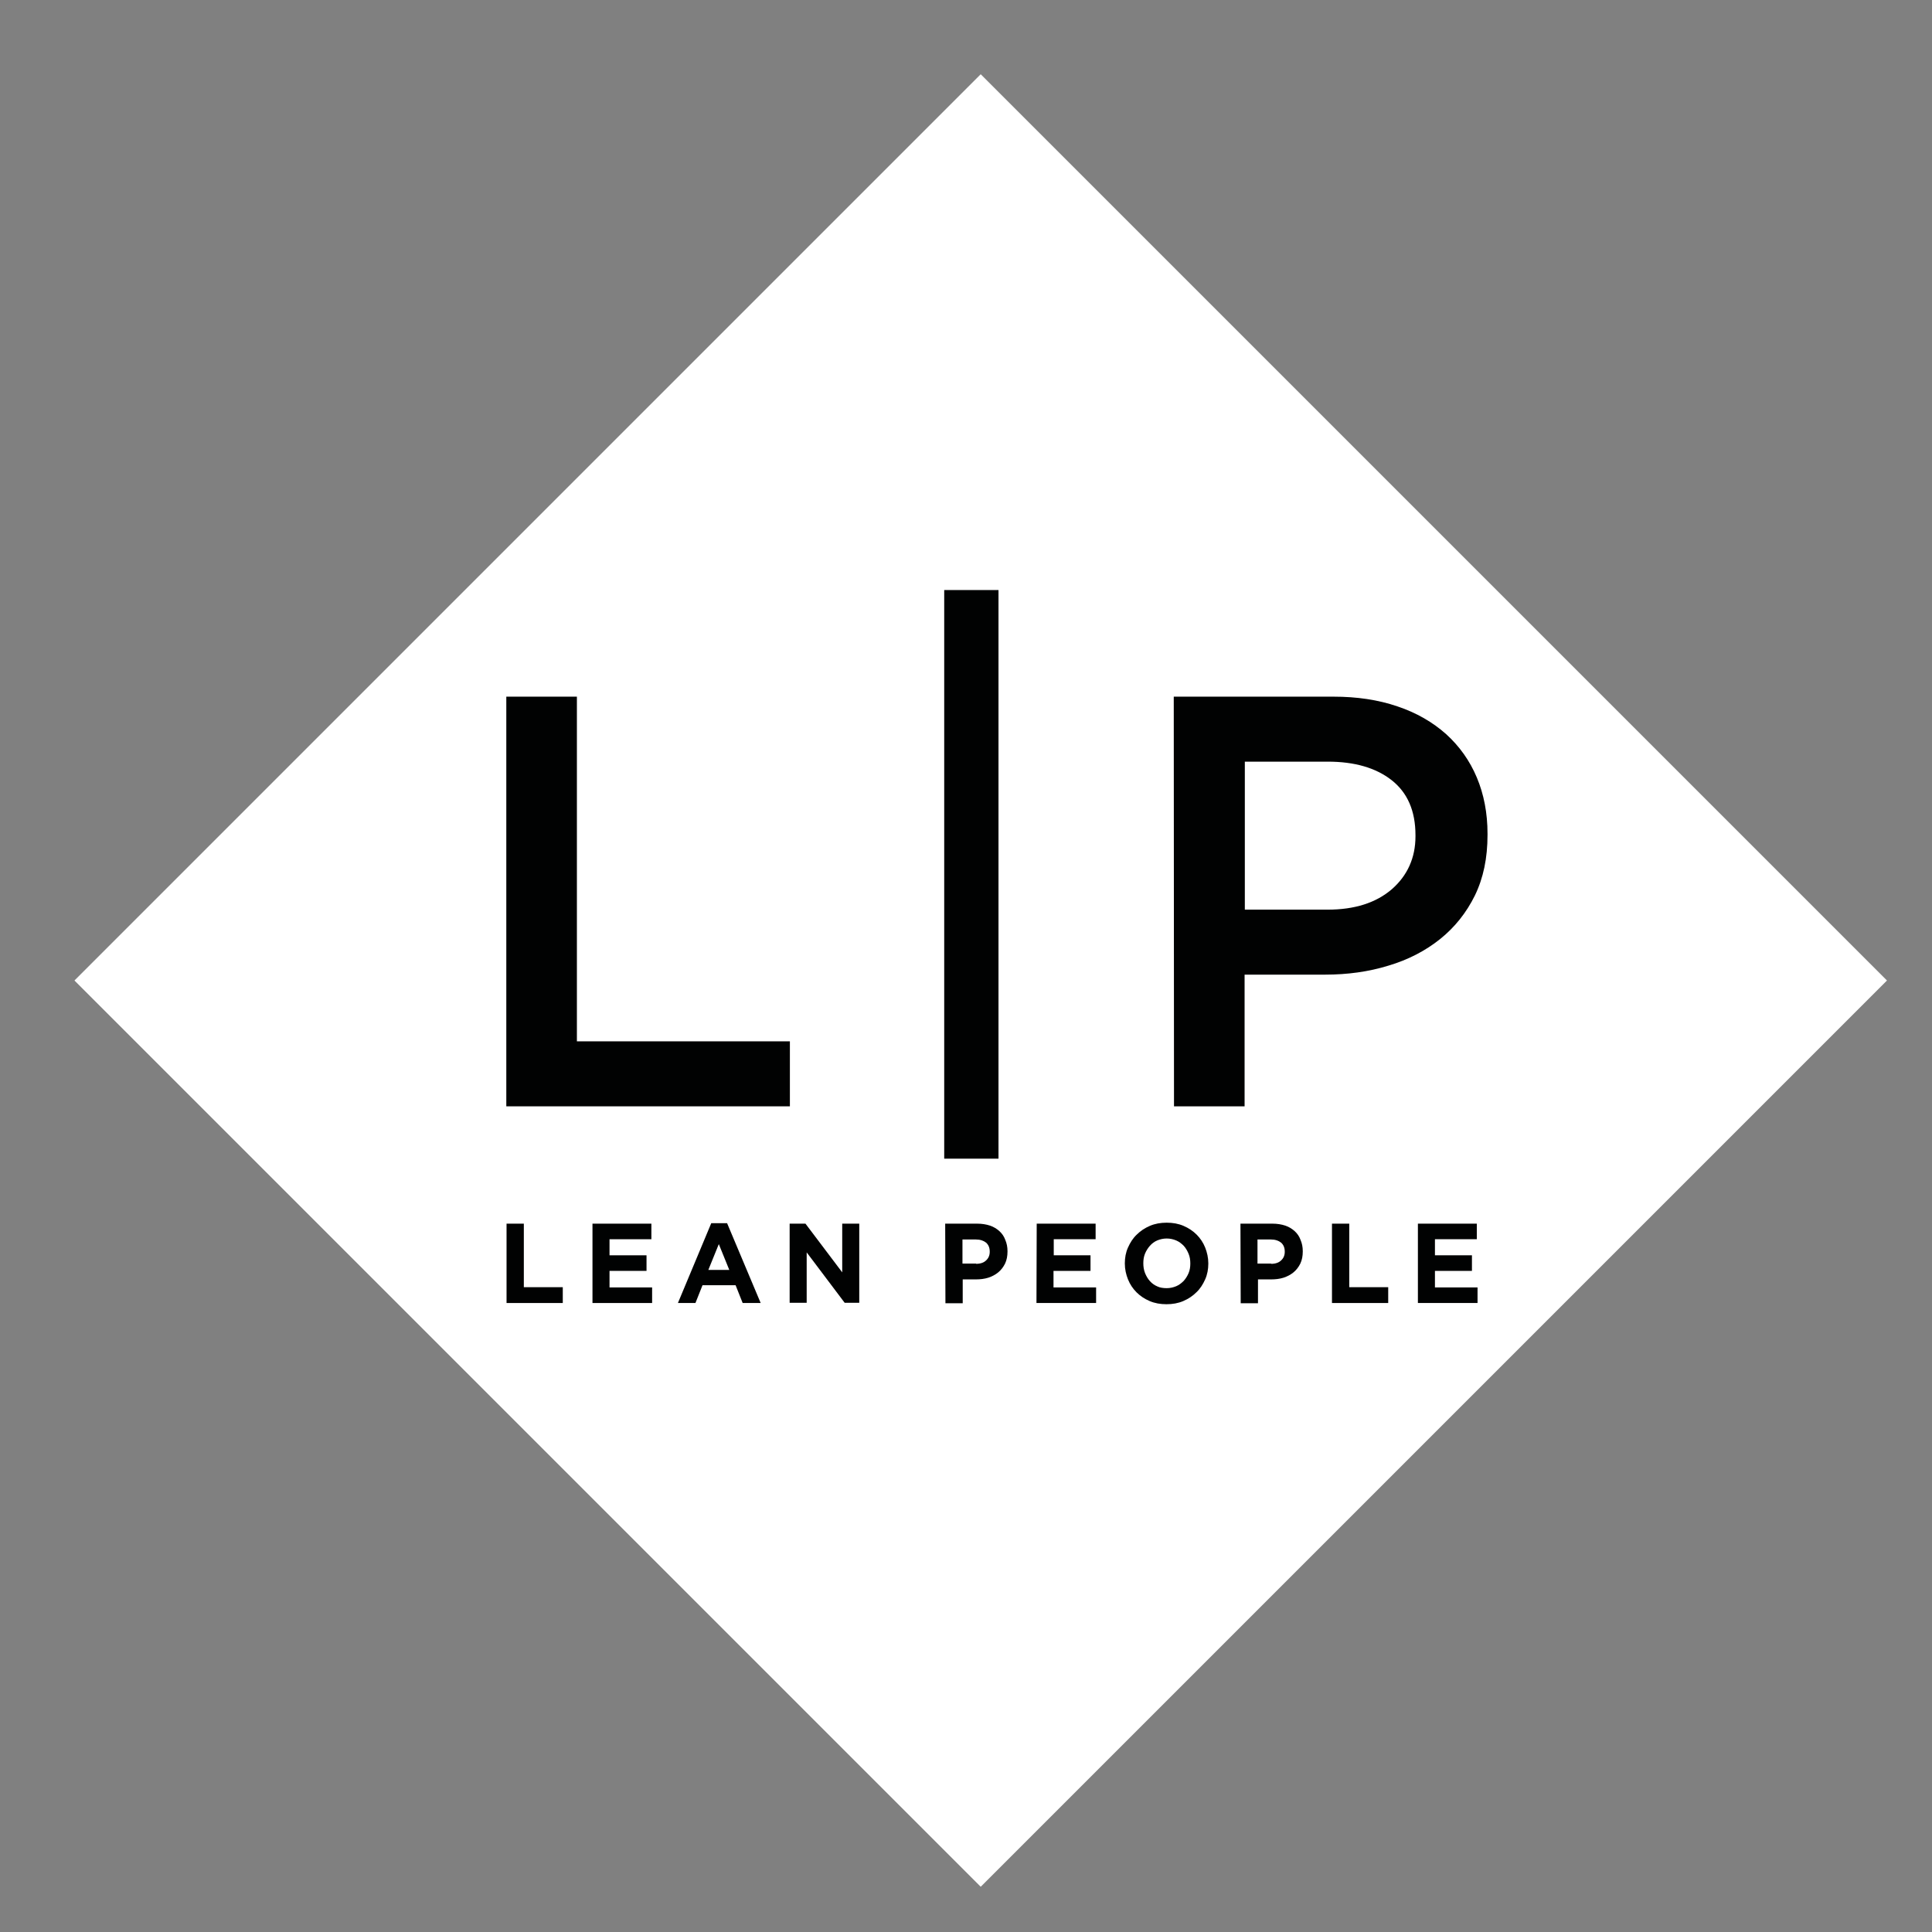
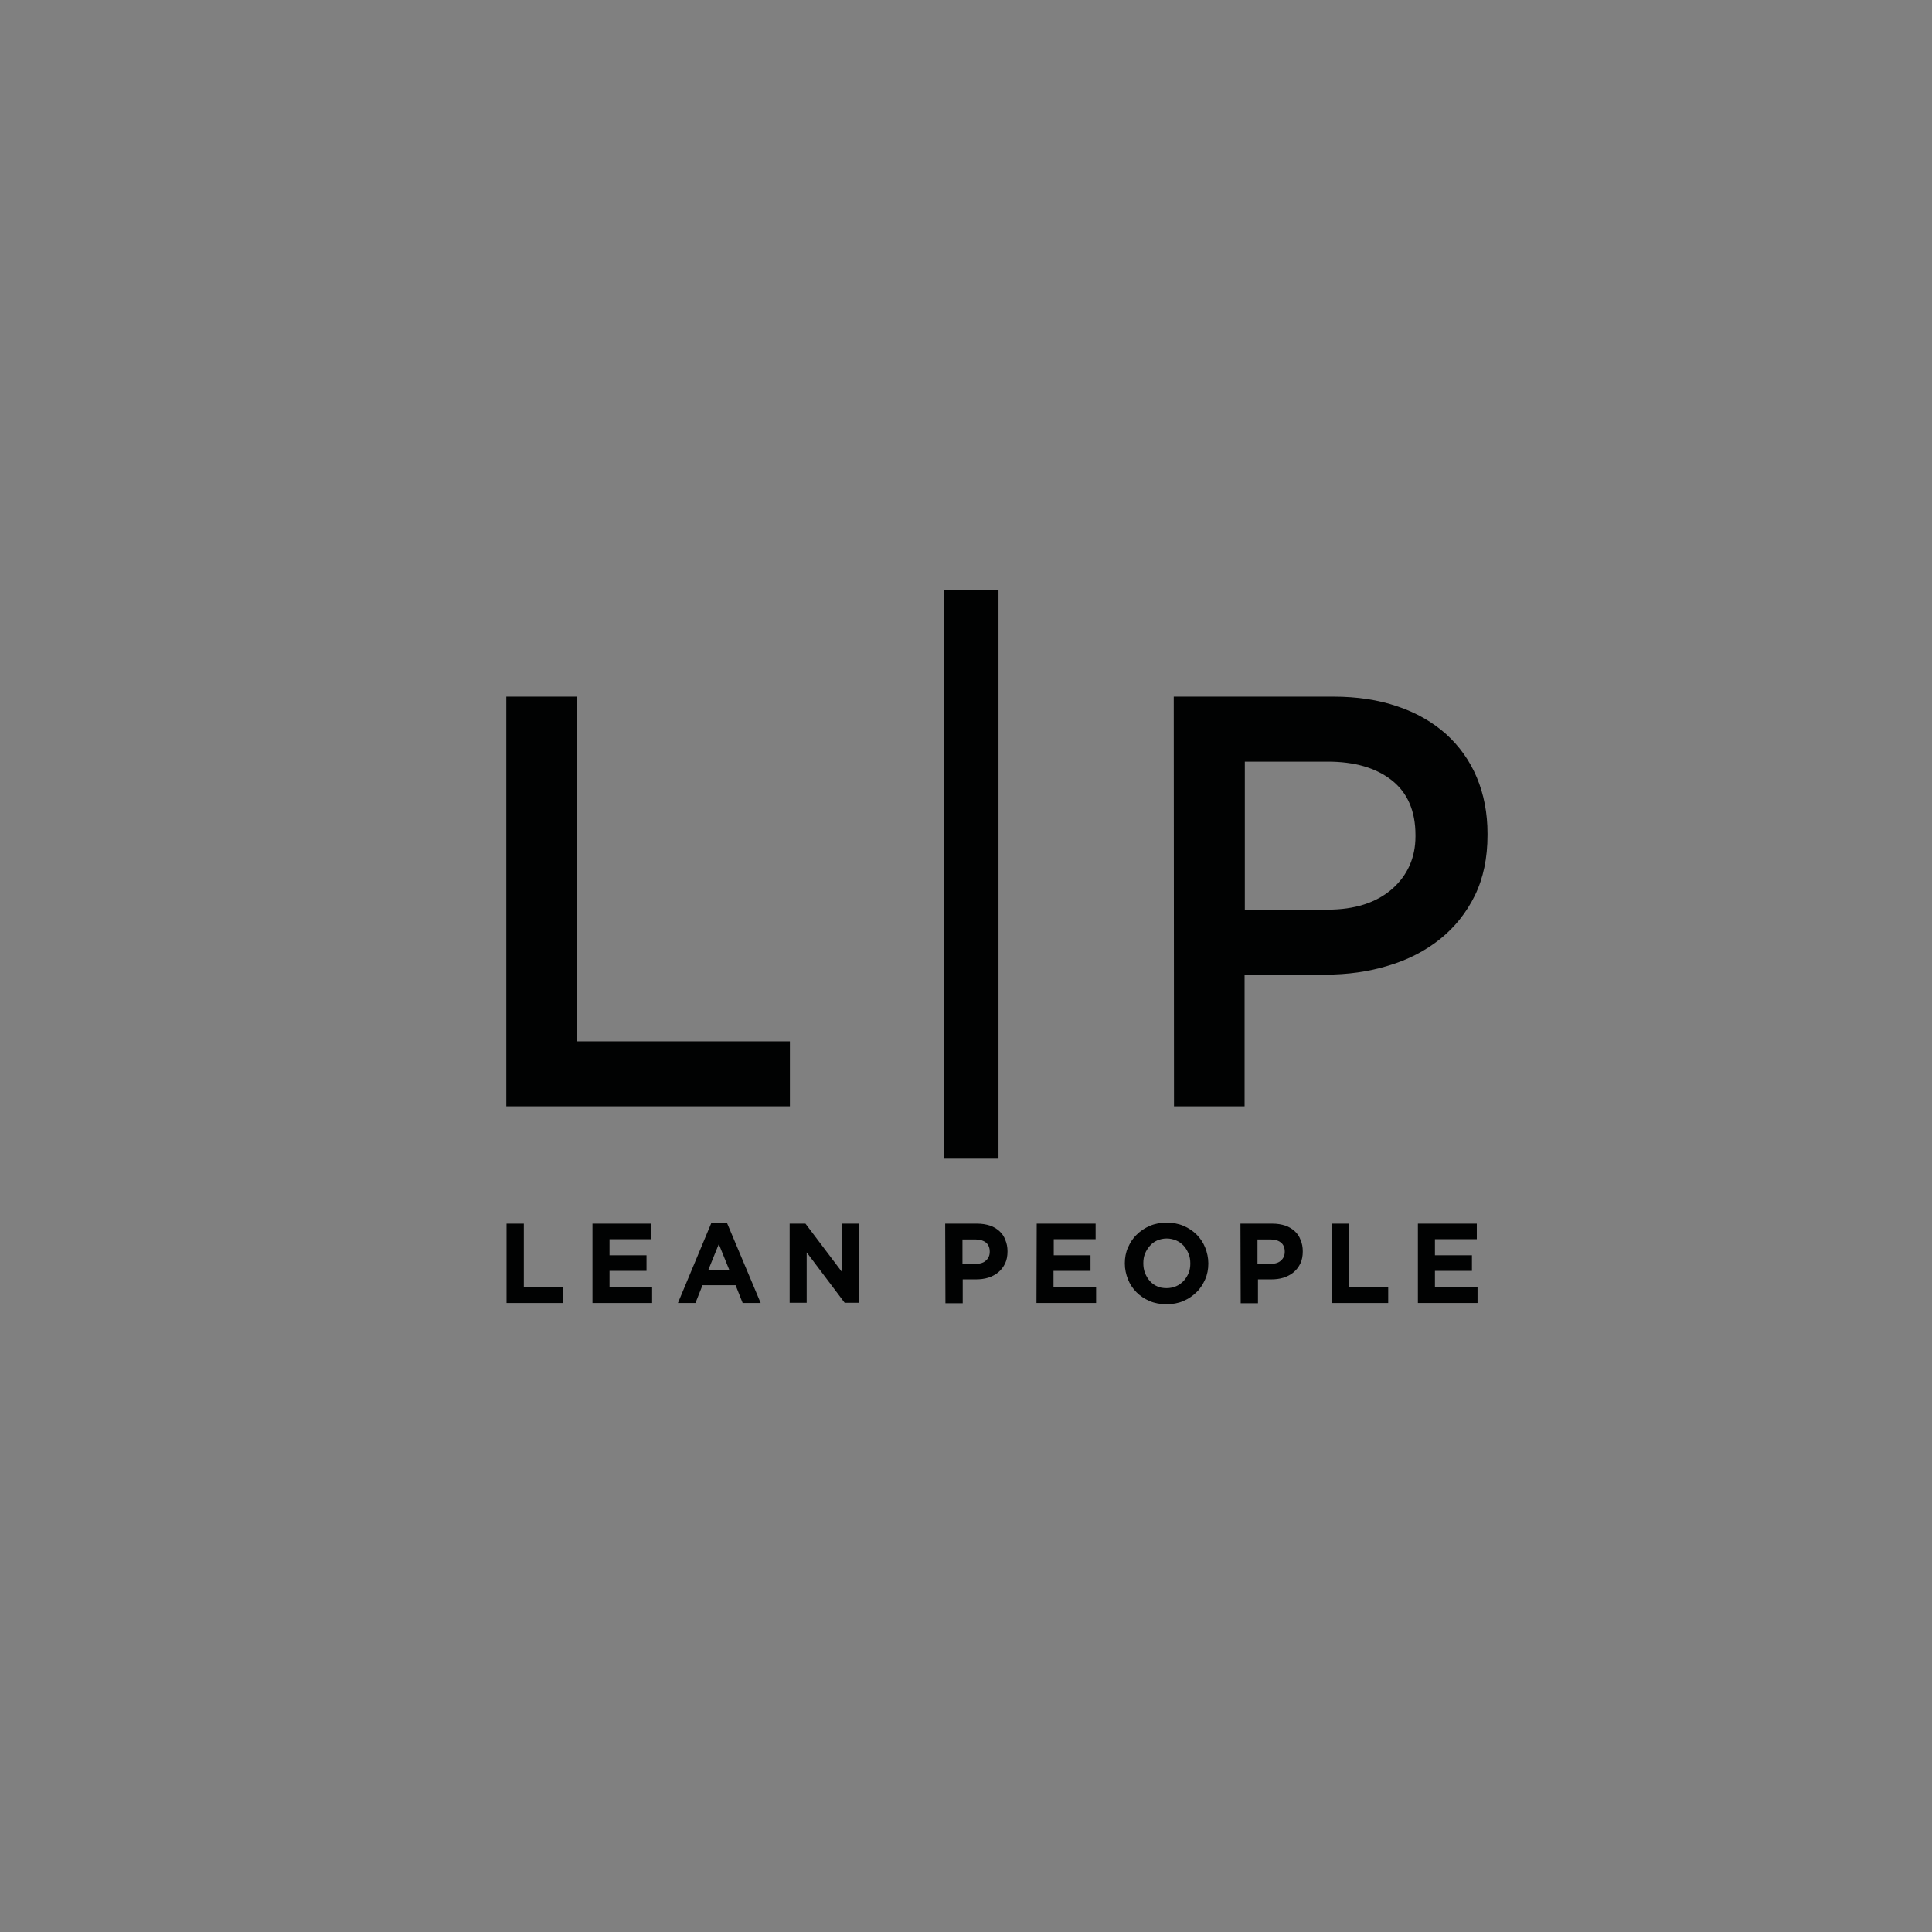
<svg xmlns="http://www.w3.org/2000/svg" version="1.1" id="Laag_1" x="0px" y="0px" viewBox="0 0 793.7 793.7" style="enable-background:new 0 0 793.7 793.7;" xml:space="preserve">
  <rect x="0" y="0" width="793.7" height="793.7" fill="#808080" stroke="none" />
  <style type="text/css">
	.st0{fill:#FFFFFF;}
	.st1{fill:#010202;}
</style>
  <g>
    <g>
-       <rect x="139.7" y="139.5" transform="matrix(0.707 -0.707 0.707 0.707 -166.803 402.948)" class="st0" width="526.6" height="526.6" />
-     </g>
+       </g>
    <g>
      <g>
        <path class="st1" d="M208,286.2l29,0l0,141.6l87.5,0l0,26.7H208L208,286.2z" />
        <path class="st1" d="M387.9,242.4l22.3,0l0,233.6h-22.3L387.9,242.4z" />
        <path class="st1" d="M482.2,286.2h65.6c9.7,0,18.4,1.3,26.3,4c7.8,2.6,14.5,6.5,20,11.4c5.5,5,9.7,10.9,12.6,17.8     c2.9,6.9,4.4,14.6,4.4,23.1v0.5c0,9.5-1.7,17.7-5.2,24.9c-3.5,7.1-8.3,13.1-14.3,17.9c-6,4.8-13.1,8.5-21.2,10.9     c-8.1,2.5-16.8,3.7-26,3.7l-33.1,0l0,54.1h-29L482.2,286.2z M545.4,373.7c11.1,0,19.9-2.8,26.4-8.4c6.4-5.6,9.7-12.9,9.7-21.7     v-0.5c0-10-3.3-17.5-9.8-22.6c-6.5-5.1-15.3-7.6-26.2-7.6h-34.1l0,60.8H545.4z" />
      </g>
      <g>
        <path class="st1" d="M208.1,502.7h7.1l0,26.1h16l0,6.5h-23.1L208.1,502.7z" />
        <path class="st1" d="M243.4,502.7h24.2v6.4h-17.2l0,6.6h15.2v6.4h-15.2l0,6.8h17.5v6.4h-24.5L243.4,502.7z" />
        <path class="st1" d="M292.2,502.5h6.5l13.8,32.8h-7.4l-2.9-7.3h-13.6l-2.9,7.3h-7.2L292.2,502.5z M299.6,521.7l-4.3-10.6     l-4.3,10.6H299.6z" />
        <path class="st1" d="M324.4,502.7h6.5l15.1,20l0-20h7l0,32.5h-6l-15.6-20.7l0,20.7h-7L324.4,502.7z" />
        <path class="st1" d="M388.3,502.7h13.2c1.9,0,3.7,0.3,5.2,0.8c1.5,0.5,2.8,1.3,3.9,2.3c1.1,1,1.9,2.2,2.4,3.6     c0.6,1.4,0.9,2.9,0.9,4.6v0.1c0,1.9-0.3,3.5-1,5c-0.7,1.4-1.6,2.6-2.8,3.6c-1.2,1-2.6,1.7-4.1,2.2c-1.6,0.5-3.3,0.7-5.1,0.7h-5.4     v9.8h-7.1L388.3,502.7z M401,519.2c1.8,0,3.2-0.5,4.1-1.4c1-0.9,1.5-2.1,1.5-3.5v-0.1c0-1.6-0.5-2.8-1.5-3.7     c-1-0.8-2.4-1.3-4.2-1.3h-5.5v9.9H401z" />
        <path class="st1" d="M425.9,502.7h24.2v6.4h-17.2v6.6H448v6.4h-15.2v6.8h17.5v6.4h-24.5L425.9,502.7z" />
        <path class="st1" d="M479.2,535.8c-2.5,0-4.8-0.4-6.9-1.3c-2.1-0.9-3.9-2.1-5.4-3.6c-1.5-1.5-2.7-3.3-3.5-5.3     c-0.8-2-1.3-4.2-1.3-6.5V519c0-2.3,0.4-4.5,1.3-6.5c0.9-2,2-3.8,3.6-5.3c1.5-1.5,3.3-2.7,5.4-3.6c2.1-0.9,4.4-1.3,6.9-1.3     c2.5,0,4.8,0.4,6.9,1.3c2.1,0.9,3.9,2.1,5.4,3.6c1.5,1.5,2.7,3.3,3.5,5.3c0.8,2,1.3,4.2,1.3,6.5v0.1c0,2.3-0.4,4.5-1.3,6.5     c-0.9,2-2,3.8-3.6,5.3c-1.5,1.5-3.3,2.7-5.4,3.6C484,535.4,481.7,535.8,479.2,535.8z M479.3,529.2c1.4,0,2.7-0.3,3.9-0.8     s2.2-1.3,3.1-2.2c0.8-0.9,1.5-2,2-3.2c0.5-1.2,0.7-2.5,0.7-3.9V519c0-1.4-0.2-2.7-0.7-3.9c-0.5-1.2-1.1-2.3-2-3.3     c-0.9-0.9-1.9-1.7-3.1-2.2c-1.2-0.5-2.5-0.8-3.9-0.8c-1.4,0-2.7,0.3-3.9,0.8c-1.2,0.5-2.2,1.3-3,2.2s-1.5,2-2,3.2     c-0.5,1.2-0.7,2.5-0.7,3.9v0.1c0,1.4,0.2,2.7,0.7,4c0.5,1.2,1.1,2.3,2,3.3s1.9,1.7,3.1,2.2C476.5,529,477.9,529.2,479.3,529.2z" />
        <path class="st1" d="M509.6,502.7h13.2c1.9,0,3.7,0.3,5.2,0.8s2.8,1.3,3.9,2.3c1.1,1,1.9,2.2,2.4,3.6c0.6,1.4,0.9,2.9,0.9,4.6     v0.1c0,1.9-0.3,3.5-1,5c-0.7,1.4-1.6,2.6-2.8,3.6c-1.2,1-2.6,1.7-4.1,2.2c-1.6,0.5-3.3,0.7-5.1,0.7h-5.4v9.8h-7.1L509.6,502.7z      M522.2,519.2c1.8,0,3.2-0.5,4.1-1.4c1-0.9,1.5-2.1,1.5-3.5v-0.1c0-1.6-0.5-2.8-1.5-3.7c-1-0.8-2.4-1.3-4.2-1.3h-5.5v9.9H522.2z" />
        <path class="st1" d="M547.2,502.7h7.1l0,26.1h16v6.5h-23.1L547.2,502.7z" />
        <path class="st1" d="M582.5,502.7h24.2l0,6.4h-17.2v6.6h15.2v6.4l-15.2,0v6.8H607l0,6.4h-24.5L582.5,502.7z" />
      </g>
    </g>
  </g>
</svg>